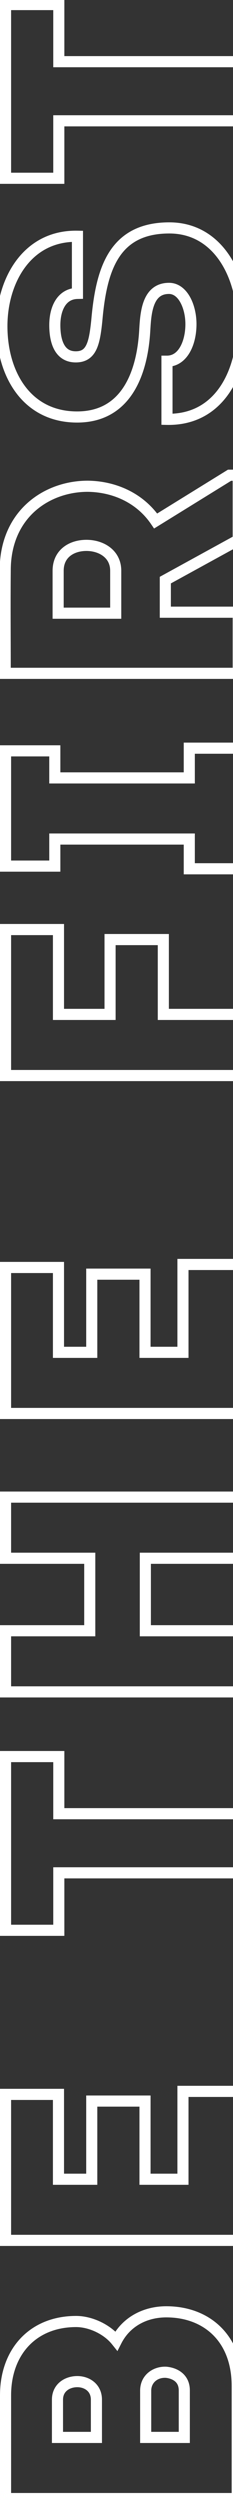
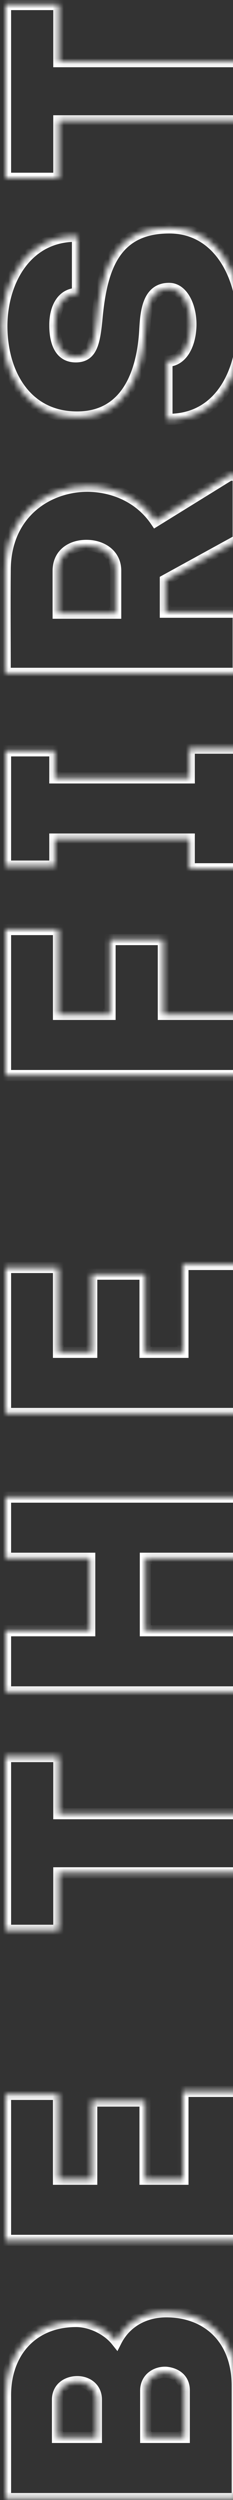
<svg xmlns="http://www.w3.org/2000/svg" width="42" height="449" viewBox="0 0 42 449" fill="none">
  <rect x="0" y="0" width="42" height="449" fill="#333333" stroke="none" />
  <mask id="path-1-outside-1_0_11" maskUnits="userSpaceOnUse" x="-1" y="-1" width="46" height="451" fill="black">
-     <rect fill="white" x="-1" y="-1" width="46" height="451" />
    <path d="M13.72 416.939C16.3 416.939 19.3 418.319 20.98 420.419C22.72 416.999 26.14 415.199 29.98 415.199C37.18 415.199 42.76 419.879 42.76 428.519L42.76 448.739L1 448.739L1 430.199C1 422.399 5.92 416.939 13.72 416.939ZM10.36 430.979L10.36 437.759L17.38 437.759L17.38 430.979C17.38 428.879 15.76 427.799 14.08 427.739C12.22 427.679 10.36 428.759 10.36 430.979ZM26.26 429.359L26.26 437.759L33.22 437.759L33.22 429.299C33.22 427.199 31.66 426.239 29.98 426.059C28.06 425.939 26.26 427.199 26.26 429.359ZM1 376.149L10.54 376.149L10.54 391.389L16.54 391.389L16.54 377.349L26.14 377.349L26.14 391.389L32.98 391.389L32.98 375.609L43 375.609L43 402.369L1 402.369L1 376.149ZM10.6 336.358L10.6 346.678L1 346.678L1 315.478L10.6 315.478L10.6 325.738L43 325.738L43 336.358L10.6 336.358ZM43 268.881L43 279.861L26.2 279.861L26.2 292.881L43 292.881L43 303.861L1 303.861L1 292.881L16.18 292.881L16.18 279.861L1 279.861L1 268.881L43 268.881ZM1 227.637L10.54 227.637L10.54 242.877L16.54 242.877L16.54 228.837L26.14 228.837L26.14 242.877L32.98 242.877L32.98 227.097L43 227.097L43 253.857L1 253.857L1 227.637ZM19.84 168.746L29.44 168.746L29.44 182.186L43 182.186L43 193.166L1 193.166L1 166.946L10.54 166.946L10.54 182.186L19.84 182.186L19.84 168.746ZM34.12 139.712L34.12 134.372L43 134.372L43 156.032L34.12 156.032L34.12 150.692L9.88 150.692L9.88 155.552L1 155.552L1 134.852L9.88 134.852L9.88 139.712L34.12 139.712ZM28.06 93.57L41.38 85.35L42.94 85.35L42.94 96.99L29.8 104.19L29.8 109.95L42.94 109.95L42.94 120.93L0.94 120.93C0.94 114.69 0.88 108.63 0.94 102.45C0.94 92.31 8.44 87.33 15.82 87.33C20.62 87.39 25.24 89.43 28.06 93.57ZM20.86 110.13L20.86 102.51C20.86 99.45 18.22 97.95 15.58 97.95C12.94 97.95 10.48 99.39 10.48 102.51L10.48 110.13L20.86 110.13ZM30.1 75.313L30.1 64.873C32.98 64.873 34.42 61.573 34.42 58.213C34.42 55.093 32.98 51.793 30.46 51.793C26.44 51.793 26.26 56.473 26.08 59.533C25.6 67.213 22.66 74.893 13.9 74.893C4.78 74.893 0.34 67.153 0.34 58.573C0.34 50.473 4.84 42.253 13.96 42.433L13.96 52.693C11.08 52.753 9.88 55.453 9.88 58.393C9.88 60.853 10.48 64.093 13.66 64.093C16.48 64.093 17.02 61.693 17.44 57.673C18.22 48.733 20.32 40.933 30.52 40.933C39.34 40.933 43.72 49.513 43.72 58.093C43.72 66.973 39.52 75.493 30.1 75.313ZM10.6 21.698L10.6 32.018L1 32.018L1 0.818L10.6 0.818L10.6 11.078L43 11.078L43 21.698L10.6 21.698Z" />
  </mask>
  <path d="M20.98 420.419L20.199 421.044L21.168 422.255L21.871 420.872L20.98 420.419ZM42.76 448.739L42.76 449.739L43.76 449.739L43.76 448.739L42.76 448.739ZM1 448.739L-4.18378e-06 448.739L-4.14007e-06 449.739L1 449.739L1 448.739ZM10.36 437.759L9.36 437.759L9.36 438.759L10.36 438.759L10.36 437.759ZM17.38 437.759L17.38 438.759L18.38 438.759L18.38 437.759L17.38 437.759ZM14.08 427.739L14.116 426.739L14.112 426.739L14.08 427.739ZM26.26 437.759L25.26 437.759L25.26 438.759L26.26 438.759L26.26 437.759ZM33.22 437.759L33.22 438.759L34.22 438.759L34.22 437.759L33.22 437.759ZM29.98 426.059L30.087 425.065L30.064 425.062L30.042 425.061L29.98 426.059ZM13.72 417.939C16.005 417.939 18.714 419.187 20.199 421.044L21.761 419.794C19.886 417.45 16.595 415.939 13.72 415.939L13.72 417.939ZM21.871 420.872C23.416 417.836 26.459 416.199 29.98 416.199L29.98 414.199C25.821 414.199 22.024 416.162 20.089 419.965L21.871 420.872ZM29.98 416.199C33.363 416.199 36.292 417.295 38.37 419.333C40.443 421.365 41.76 424.421 41.76 428.519L43.76 428.519C43.76 423.976 42.287 420.373 39.77 417.905C37.258 415.442 33.797 414.199 29.98 414.199L29.98 416.199ZM41.76 428.519L41.76 448.739L43.76 448.739L43.76 428.519L41.76 428.519ZM42.76 447.739L1 447.739L1 449.739L42.76 449.739L42.76 447.739ZM2 448.739L2 430.199L-4.99419e-06 430.199L-4.18378e-06 448.739L2 448.739ZM2 430.199C2 426.509 3.161 423.454 5.163 421.33C7.158 419.212 10.064 417.939 13.72 417.939L13.72 415.939C9.576 415.939 6.122 417.396 3.707 419.958C1.299 422.514 -5.17385e-06 426.089 -4.99419e-06 430.199L2 430.199ZM9.36 430.979L9.36 437.759L11.36 437.759L11.36 430.979L9.36 430.979ZM10.36 438.759L17.38 438.759L17.38 436.759L10.36 436.759L10.36 438.759ZM18.38 437.759L18.38 430.979L16.38 430.979L16.38 437.759L18.38 437.759ZM18.38 430.979C18.38 429.647 17.855 428.576 17.02 427.842C16.205 427.127 15.148 426.776 14.116 426.739L14.044 428.738C14.692 428.761 15.285 428.981 15.7 429.345C16.095 429.692 16.38 430.211 16.38 430.979L18.38 430.979ZM14.112 426.739C12.992 426.703 11.823 427.007 10.91 427.713C9.971 428.441 9.36 429.556 9.36 430.979L11.36 430.979C11.36 430.181 11.679 429.647 12.135 429.295C12.617 428.921 13.308 428.714 14.048 428.738L14.112 426.739ZM25.26 429.359L25.26 437.759L27.26 437.759L27.26 429.359L25.26 429.359ZM26.26 438.759L33.22 438.759L33.22 436.759L26.26 436.759L26.26 438.759ZM34.22 437.759L34.22 429.299L32.22 429.299L32.22 437.759L34.22 437.759ZM34.22 429.299C34.22 427.972 33.714 426.929 32.889 426.206C32.091 425.509 31.067 425.17 30.087 425.065L29.873 427.053C30.573 427.128 31.169 427.359 31.572 427.711C31.946 428.039 32.22 428.526 32.22 429.299L34.22 429.299ZM30.042 425.061C27.674 424.913 25.26 426.502 25.26 429.359L27.26 429.359C27.26 427.896 28.446 426.965 29.918 427.057L30.042 425.061ZM1 376.149L1 375.149L-7.40049e-06 375.149L-7.35678e-06 376.149L1 376.149ZM10.54 376.149L11.54 376.149L11.54 375.149L10.54 375.149L10.54 376.149ZM10.54 391.389L9.54 391.389L9.54 392.389L10.54 392.389L10.54 391.389ZM16.54 391.389L16.54 392.389L17.54 392.389L17.54 391.389L16.54 391.389ZM16.54 377.349L16.54 376.349L15.54 376.349L15.54 377.349L16.54 377.349ZM26.14 377.349L27.14 377.349L27.14 376.349L26.14 376.349L26.14 377.349ZM26.14 391.389L25.14 391.389L25.14 392.389L26.14 392.389L26.14 391.389ZM32.98 391.389L32.98 392.389L33.98 392.389L33.98 391.389L32.98 391.389ZM32.98 375.609L32.98 374.609L31.98 374.609L31.98 375.609L32.98 375.609ZM43 375.609L44 375.609L44 374.609L43 374.609L43 375.609ZM43 402.369L43 403.369L44 403.369L44 402.369L43 402.369ZM1 402.369L-6.21066e-06 402.369L-6.16695e-06 403.369L1 403.369L1 402.369ZM1 377.149L10.54 377.149L10.54 375.149L1 375.149L1 377.149ZM9.54 376.149L9.54 391.389L11.54 391.389L11.54 376.149L9.54 376.149ZM10.54 392.389L16.54 392.389L16.54 390.389L10.54 390.389L10.54 392.389ZM17.54 391.389L17.54 377.349L15.54 377.349L15.54 391.389L17.54 391.389ZM16.54 378.349L26.14 378.349L26.14 376.349L16.54 376.349L16.54 378.349ZM25.14 377.349L25.14 391.389L27.14 391.389L27.14 377.349L25.14 377.349ZM26.14 392.389L32.98 392.389L32.98 390.389L26.14 390.389L26.14 392.389ZM33.98 391.389L33.98 375.609L31.98 375.609L31.98 391.389L33.98 391.389ZM32.98 376.609L43 376.609L43 374.609L32.98 374.609L32.98 376.609ZM42 375.609L42 402.369L44 402.369L44 375.609L42 375.609ZM43 401.369L1 401.369L1 403.369L43 403.369L43 401.369ZM2 402.369L2 376.149L-7.35678e-06 376.149L-6.21066e-06 402.369L2 402.369ZM10.6 336.358L10.6 335.358L9.6 335.358L9.6 336.358L10.6 336.358ZM10.6 346.678L10.6 347.678L11.6 347.678L11.6 346.678L10.6 346.678ZM1 346.678L-8.64499e-06 346.678L-8.60127e-06 347.678L1 347.678L1 346.678ZM1 315.478L1 314.478L-1.00525e-05 314.478L-1.00088e-05 315.478L1 315.478ZM10.6 315.478L11.6 315.478L11.6 314.478L10.6 314.478L10.6 315.478ZM10.6 325.738L9.6 325.738L9.6 326.738L10.6 326.738L10.6 325.738ZM43 325.738L44 325.738L44 324.738L43 324.738L43 325.738ZM43 336.358L43 337.358L44 337.358L44 336.358L43 336.358ZM9.6 336.358L9.6 346.678L11.6 346.678L11.6 336.358L9.6 336.358ZM10.6 345.678L1 345.678L1 347.678L10.6 347.678L10.6 345.678ZM2 346.678L2 315.478L-1.00088e-05 315.478L-8.64499e-06 346.678L2 346.678ZM1 316.478L10.6 316.478L10.6 314.478L1 314.478L1 316.478ZM9.6 315.478L9.6 325.738L11.6 325.738L11.6 315.478L9.6 315.478ZM10.6 326.738L43 326.738L43 324.738L10.6 324.738L10.6 326.738ZM42 325.738L42 336.358L44 336.358L44 325.738L42 325.738ZM43 335.358L10.6 335.358L10.6 337.358L43 337.358L43 335.358ZM43 268.881L44 268.881L44 267.881L43 267.881L43 268.881ZM43 279.861L43 280.861L44 280.861L44 279.861L43 279.861ZM26.2 279.861L26.2 278.861L25.2 278.861L25.2 279.861L26.2 279.861ZM26.2 292.881L25.2 292.881L25.2 293.881L26.2 293.881L26.2 292.881ZM43 292.881L44 292.881L44 291.881L43 291.881L43 292.881ZM43 303.861L43 304.861L44 304.861L44 303.861L43 303.861ZM1 303.861L-1.05166e-05 303.861L-1.04729e-05 304.861L1 304.861L1 303.861ZM1 292.881L1 291.881L-1.10402e-05 291.881L-1.09965e-05 292.881L1 292.881ZM16.18 292.881L16.18 293.881L17.18 293.881L17.18 292.881L16.18 292.881ZM16.18 279.861L17.18 279.861L17.18 278.861L16.18 278.861L16.18 279.861ZM1 279.861L-1.15657e-05 279.861L-1.15219e-05 280.861L1 280.861L1 279.861ZM1 268.881L1 267.881L-1.20893e-05 267.881L-1.20456e-05 268.881L1 268.881ZM42 268.881L42 279.861L44 279.861L44 268.881L42 268.881ZM43 278.861L26.2 278.861L26.2 280.861L43 280.861L43 278.861ZM25.2 279.861L25.2 292.881L27.2 292.881L27.2 279.861L25.2 279.861ZM26.2 293.881L43 293.881L43 291.881L26.2 291.881L26.2 293.881ZM42 292.881L42 303.861L44 303.861L44 292.881L42 292.881ZM43 302.861L1 302.861L1 304.861L43 304.861L43 302.861ZM2 303.861L2 292.881L-1.09965e-05 292.881L-1.05166e-05 303.861L2 303.861ZM1 293.881L16.18 293.881L16.18 291.881L1 291.881L1 293.881ZM17.18 292.881L17.18 279.861L15.18 279.861L15.18 292.881L17.18 292.881ZM16.18 278.861L1 278.861L1 280.861L16.18 280.861L16.18 278.861ZM2 279.861L2 268.881L-1.20456e-05 268.881L-1.15657e-05 279.861L2 279.861ZM1 269.881L43 269.881L43 267.881L1 267.881L1 269.881ZM1 227.637L1 226.637L-1.38921e-05 226.637L-1.38484e-05 227.637L1 227.637ZM10.54 227.637L11.54 227.637L11.54 226.637L10.54 226.637L10.54 227.637ZM10.54 242.877L9.54 242.877L9.54 243.877L10.54 243.877L10.54 242.877ZM16.54 242.877L16.54 243.877L17.54 243.877L17.54 242.877L16.54 242.877ZM16.54 228.837L16.54 227.837L15.54 227.837L15.54 228.837L16.54 228.837ZM26.14 228.837L27.14 228.837L27.14 227.837L26.14 227.837L26.14 228.837ZM26.14 242.877L25.14 242.877L25.14 243.877L26.14 243.877L26.14 242.877ZM32.98 242.877L32.98 243.877L33.98 243.877L33.98 242.877L32.98 242.877ZM32.98 227.097L32.98 226.097L31.98 226.097L31.98 227.097L32.98 227.097ZM43 227.097L44 227.097L44 226.097L43 226.097L43 227.097ZM43 253.857L43 254.857L44 254.857L44 253.857L43 253.857ZM1 253.857L-1.27023e-05 253.857L-1.26586e-05 254.857L1 254.857L1 253.857ZM1 228.637L10.54 228.637L10.54 226.637L1 226.637L1 228.637ZM9.54 227.637L9.54 242.877L11.54 242.877L11.54 227.637L9.54 227.637ZM10.54 243.877L16.54 243.877L16.54 241.877L10.54 241.877L10.54 243.877ZM17.54 242.877L17.54 228.837L15.54 228.837L15.54 242.877L17.54 242.877ZM16.54 229.837L26.14 229.837L26.14 227.837L16.54 227.837L16.54 229.837ZM25.14 228.837L25.14 242.877L27.14 242.877L27.14 228.837L25.14 228.837ZM26.14 243.877L32.98 243.877L32.98 241.877L26.14 241.877L26.14 243.877ZM33.98 242.877L33.98 227.097L31.98 227.097L31.98 242.877L33.98 242.877ZM32.98 228.097L43 228.097L43 226.097L32.98 226.097L32.98 228.097ZM42 227.097L42 253.857L44 253.857L44 227.097L42 227.097ZM43 252.857L1 252.857L1 254.857L43 254.857L43 252.857ZM2 253.857L2 227.637L-1.38484e-05 227.637L-1.27023e-05 253.857L2 253.857ZM19.84 168.746L19.84 167.746L18.84 167.746L18.84 168.746L19.84 168.746ZM29.44 168.746L30.44 168.746L30.44 167.746L29.44 167.746L29.44 168.746ZM29.44 182.186L28.44 182.186L28.44 183.186L29.44 183.186L29.44 182.186ZM43 182.186L44 182.186L44 181.186L43 181.186L43 182.186ZM43 193.166L43 194.166L44 194.166L44 193.166L43 193.166ZM1 193.166L-1.53552e-05 193.166L-1.53115e-05 194.166L1 194.166L1 193.166ZM1 166.946L1 165.946L-1.6545e-05 165.946L-1.65013e-05 166.946L1 166.946ZM10.54 166.946L11.54 166.946L11.54 165.946L10.54 165.946L10.54 166.946ZM10.54 182.186L9.54 182.186L9.54 183.186L10.54 183.186L10.54 182.186ZM19.84 182.186L19.84 183.186L20.84 183.186L20.84 182.186L19.84 182.186ZM19.84 169.746L29.44 169.746L29.44 167.746L19.84 167.746L19.84 169.746ZM28.44 168.746L28.44 182.186L30.44 182.186L30.44 168.746L28.44 168.746ZM29.44 183.186L43 183.186L43 181.186L29.44 181.186L29.44 183.186ZM42 182.186L42 193.166L44 193.166L44 182.186L42 182.186ZM43 192.166L1 192.166L1 194.166L43 194.166L43 192.166ZM2 193.166L2 166.946L-1.65013e-05 166.946L-1.53552e-05 193.166L2 193.166ZM1 167.946L10.54 167.946L10.54 165.946L1 165.946L1 167.946ZM9.54 166.946L9.54 182.186L11.54 182.186L11.54 166.946L9.54 166.946ZM10.54 183.186L19.84 183.186L19.84 181.186L10.54 181.186L10.54 183.186ZM20.84 182.186L20.84 168.746L18.84 168.746L18.84 182.186L20.84 182.186ZM34.12 139.712L34.12 140.712L35.12 140.712L35.12 139.712L34.12 139.712ZM34.12 134.372L34.12 133.372L33.12 133.372L33.12 134.372L34.12 134.372ZM43 134.372L44 134.372L44 133.372L43 133.372L43 134.372ZM43 156.032L43 157.032L44 157.032L44 156.032L43 156.032ZM34.12 156.032L33.12 156.032L33.12 157.032L34.12 157.032L34.12 156.032ZM34.12 150.692L35.12 150.692L35.12 149.692L34.12 149.692L34.12 150.692ZM9.88 150.692L9.88 149.692L8.88 149.692L8.88 150.692L9.88 150.692ZM9.88 155.552L9.88 156.552L10.88 156.552L10.88 155.552L9.88 155.552ZM1 155.552L-1.69994e-05 155.552L-1.69557e-05 156.552L1 156.552L1 155.552ZM1 134.852L1 133.852L-1.79479e-05 133.852L-1.79042e-05 134.852L1 134.852ZM9.88 134.852L10.88 134.852L10.88 133.852L9.88 133.852L9.88 134.852ZM9.88 139.712L8.88 139.712L8.88 140.712L9.88 140.712L9.88 139.712ZM35.12 139.712L35.12 134.372L33.12 134.372L33.12 139.712L35.12 139.712ZM34.12 135.372L43 135.372L43 133.372L34.12 133.372L34.12 135.372ZM42 134.372L42 156.032L44 156.032L44 134.372L42 134.372ZM43 155.032L34.12 155.032L34.12 157.032L43 157.032L43 155.032ZM35.12 156.032L35.12 150.692L33.12 150.692L33.12 156.032L35.12 156.032ZM34.12 149.692L9.88 149.692L9.88 151.692L34.12 151.692L34.12 149.692ZM8.88 150.692L8.88 155.552L10.88 155.552L10.88 150.692L8.88 150.692ZM9.88 154.552L1 154.552L1 156.552L9.88 156.552L9.88 154.552ZM2 155.552L2 134.852L-1.79042e-05 134.852L-1.69994e-05 155.552L2 155.552ZM1 135.852L9.88 135.852L9.88 133.852L1 133.852L1 135.852ZM8.88 134.852L8.88 139.712L10.88 139.712L10.88 134.852L8.88 134.852ZM9.88 140.712L34.12 140.712L34.12 138.712L9.88 138.712L9.88 140.712ZM28.06 93.57L27.233 94.133L27.772 94.923L28.585 94.421L28.06 93.57ZM41.38 85.35L41.38 84.35L41.096 84.35L40.855 84.499L41.38 85.35ZM42.94 85.35L43.94 85.35L43.94 84.35L42.94 84.35L42.94 85.35ZM42.94 96.99L43.42 97.867L43.94 97.583L43.94 96.99L42.94 96.99ZM29.8 104.19L29.319 103.313L28.8 103.598L28.8 104.19L29.8 104.19ZM29.8 109.95L28.8 109.95L28.8 110.95L29.8 110.95L29.8 109.95ZM42.94 109.95L43.94 109.95L43.94 108.95L42.94 108.95L42.94 109.95ZM42.94 120.93L42.94 121.93L43.94 121.93L43.94 120.93L42.94 120.93ZM0.94 120.93L-0.06 120.93L-0.06 121.93L0.94 121.93L0.94 120.93ZM0.94 102.45L1.94 102.46L1.94 102.45L0.94 102.45ZM15.82 87.33L15.832 86.33L15.82 86.33L15.82 87.33ZM20.86 110.13L20.86 111.13L21.86 111.13L21.86 110.13L20.86 110.13ZM10.48 110.13L9.48 110.13L9.48 111.13L10.48 111.13L10.48 110.13ZM28.585 94.421L41.905 86.201L40.855 84.499L27.535 92.719L28.585 94.421ZM41.38 86.35L42.94 86.35L42.94 84.35L41.38 84.35L41.38 86.35ZM41.94 85.35L41.94 96.99L43.94 96.99L43.94 85.35L41.94 85.35ZM42.459 96.113L29.319 103.313L30.28 105.067L43.42 97.867L42.459 96.113ZM28.8 104.19L28.8 109.95L30.8 109.95L30.8 104.19L28.8 104.19ZM29.8 110.95L42.94 110.95L42.94 108.95L29.8 108.95L29.8 110.95ZM41.94 109.95L41.94 120.93L43.94 120.93L43.94 109.95L41.94 109.95ZM42.94 119.93L0.94 119.93L0.94 121.93L42.94 121.93L42.94 119.93ZM1.94 120.93C1.94 114.676 1.88 108.634 1.94 102.46L-0.06 102.441C-0.12 108.626 -0.06 114.704 -0.06 120.93L1.94 120.93ZM1.94 102.45C1.94 97.647 3.707 94.144 6.281 91.832C8.873 89.504 12.346 88.33 15.82 88.33L15.82 86.33C11.914 86.33 7.947 87.647 4.944 90.344C1.923 93.057 -0.06 97.113 -0.06 102.45L1.94 102.45ZM15.807 88.33C20.337 88.387 24.627 90.306 27.233 94.133L28.887 93.007C25.853 88.554 20.903 86.394 15.832 86.33L15.807 88.33ZM21.86 110.13L21.86 102.51L19.86 102.51L19.86 110.13L21.86 110.13ZM21.86 102.51C21.86 100.655 21.044 99.227 19.818 98.288C18.62 97.372 17.074 96.95 15.58 96.95L15.58 98.95C16.726 98.95 17.82 99.278 18.602 99.877C19.356 100.454 19.86 101.305 19.86 102.51L21.86 102.51ZM15.58 96.95C14.093 96.95 12.581 97.354 11.418 98.277C10.226 99.223 9.48 100.656 9.48 102.51L11.48 102.51C11.48 101.244 11.964 100.397 12.662 99.844C13.389 99.266 14.427 98.95 15.58 98.95L15.58 96.95ZM9.48 102.51L9.48 110.13L11.48 110.13L11.48 102.51L9.48 102.51ZM10.48 111.13L20.86 111.13L20.86 109.13L10.48 109.13L10.48 111.13ZM30.1 75.313L29.1 75.313L29.1 76.294L30.081 76.313L30.1 75.313ZM30.1 64.873L30.1 63.873L29.1 63.873L29.1 64.873L30.1 64.873ZM26.08 59.533L27.078 59.595L27.078 59.592L26.08 59.533ZM13.96 42.433L14.96 42.433L14.96 41.452L13.98 41.433L13.96 42.433ZM13.96 52.693L13.981 53.693L14.96 53.672L14.96 52.693L13.96 52.693ZM17.44 57.673L18.435 57.777L18.436 57.768L18.436 57.76L17.44 57.673ZM31.1 75.313L31.1 64.873L29.1 64.873L29.1 75.313L31.1 75.313ZM30.1 65.873C31.994 65.873 33.362 64.763 34.206 63.303C35.037 61.866 35.42 60.016 35.42 58.213L33.42 58.213C33.42 59.77 33.083 61.249 32.474 62.302C31.878 63.333 31.086 63.873 30.1 63.873L30.1 65.873ZM35.42 58.213C35.42 56.518 35.032 54.739 34.259 53.347C33.489 51.961 32.224 50.793 30.46 50.793L30.46 52.793C31.216 52.793 31.931 53.275 32.511 54.319C33.088 55.357 33.42 56.787 33.42 58.213L35.42 58.213ZM30.46 50.793C29.245 50.793 28.247 51.153 27.465 51.803C26.701 52.439 26.214 53.292 25.891 54.171C25.259 55.892 25.169 57.994 25.082 59.474L27.078 59.592C27.171 58.012 27.261 56.244 27.769 54.86C28.016 54.186 28.338 53.678 28.744 53.341C29.133 53.018 29.665 52.793 30.46 52.793L30.46 50.793ZM25.082 59.471C24.847 63.231 24.013 66.872 22.259 69.544C20.544 72.157 17.926 73.893 13.9 73.893L13.9 75.893C18.634 75.893 21.866 73.789 23.931 70.641C25.957 67.554 26.833 63.515 27.078 59.595L25.082 59.471ZM13.9 73.893C9.661 73.893 6.566 72.112 4.501 69.351C2.411 66.559 1.34 62.706 1.34 58.573L-0.66 58.573C-0.66 63.02 0.489 67.327 2.899 70.549C5.334 73.804 9.018 75.893 13.9 75.893L13.9 73.893ZM1.34 58.573C1.34 54.691 2.421 50.833 4.532 47.995C6.62 45.188 9.728 43.35 13.94 43.433L13.98 41.433C9.071 41.336 5.37 43.518 2.928 46.801C0.509 50.053 -0.66 54.355 -0.66 58.573L1.34 58.573ZM12.96 42.433L12.96 52.693L14.96 52.693L14.96 42.433L12.96 42.433ZM13.939 51.693C12.132 51.731 10.815 52.623 9.993 53.931C9.2 55.193 8.88 56.808 8.88 58.393L10.88 58.393C10.88 57.038 11.16 55.833 11.687 54.995C12.185 54.203 12.908 53.715 13.981 53.693L13.939 51.693ZM8.88 58.393C8.88 59.672 9.031 61.281 9.679 62.605C10.011 63.281 10.487 63.914 11.166 64.375C11.852 64.842 12.686 65.093 13.66 65.093L13.66 63.093C13.044 63.093 12.611 62.939 12.29 62.721C11.962 62.498 11.692 62.167 11.476 61.725C11.029 60.815 10.88 59.574 10.88 58.393L8.88 58.393ZM13.66 65.093C14.51 65.093 15.269 64.911 15.917 64.499C16.564 64.089 17.019 63.502 17.348 62.83C17.979 61.542 18.228 59.757 18.435 57.777L16.445 57.569C16.232 59.609 16.001 61.034 15.552 61.95C15.341 62.381 15.106 62.645 14.846 62.811C14.586 62.975 14.22 63.093 13.66 63.093L13.66 65.093ZM18.436 57.76C18.825 53.299 19.535 49.326 21.298 46.477C22.166 45.073 23.284 43.952 24.751 43.175C26.222 42.395 28.098 41.933 30.52 41.933L30.52 39.933C27.842 39.933 25.63 40.446 23.814 41.408C21.994 42.372 20.627 43.76 19.597 45.424C17.565 48.71 16.835 53.107 16.444 57.586L18.436 57.76ZM30.52 41.933C34.554 41.933 37.563 43.875 39.602 46.859C41.661 49.874 42.72 53.955 42.72 58.093L44.72 58.093C44.72 53.651 43.589 49.151 41.253 45.731C38.897 42.281 35.306 39.933 30.52 39.933L30.52 41.933ZM42.72 58.093C42.72 62.395 41.699 66.528 39.62 69.531C37.57 72.492 34.472 74.396 30.119 74.313L30.081 76.313C35.148 76.409 38.86 74.144 41.265 70.67C43.641 67.238 44.72 62.67 44.72 58.093L42.72 58.093ZM10.6 21.698L10.6 20.698L9.6 20.698L9.6 21.698L10.6 21.698ZM10.6 32.018L10.6 33.018L11.6 33.018L11.6 32.018L10.6 32.018ZM1 32.018L-2.23992e-05 32.018L-2.23555e-05 33.018L1 33.018L1 32.018ZM1 0.818L1 -0.182L-2.38067e-05 -0.182L-2.3763e-05 0.818L1 0.818ZM10.6 0.818L11.6 0.818L11.6 -0.182L10.6 -0.182L10.6 0.818ZM10.6 11.078L9.6 11.078L9.6 12.078L10.6 12.078L10.6 11.078ZM43 11.078L44 11.078L44 10.078L43 10.078L43 11.078ZM43 21.698L43 22.698L44 22.698L44 21.698L43 21.698ZM9.6 21.698L9.6 32.018L11.6 32.018L11.6 21.698L9.6 21.698ZM10.6 31.018L1 31.018L1 33.018L10.6 33.018L10.6 31.018ZM2 32.018L2 0.818L-2.3763e-05 0.818L-2.23992e-05 32.018L2 32.018ZM1 1.818L10.6 1.818L10.6 -0.182L1 -0.182L1 1.818ZM9.6 0.818L9.6 11.078L11.6 11.078L11.6 0.818L9.6 0.818ZM10.6 12.078L43 12.078L43 10.078L10.6 10.078L10.6 12.078ZM42 11.078L42 21.698L44 21.698L44 11.078L42 11.078ZM43 20.698L10.6 20.698L10.6 22.698L43 22.698L43 20.698Z" fill="white" mask="url(#path-1-outside-1_0_11)" />
</svg>